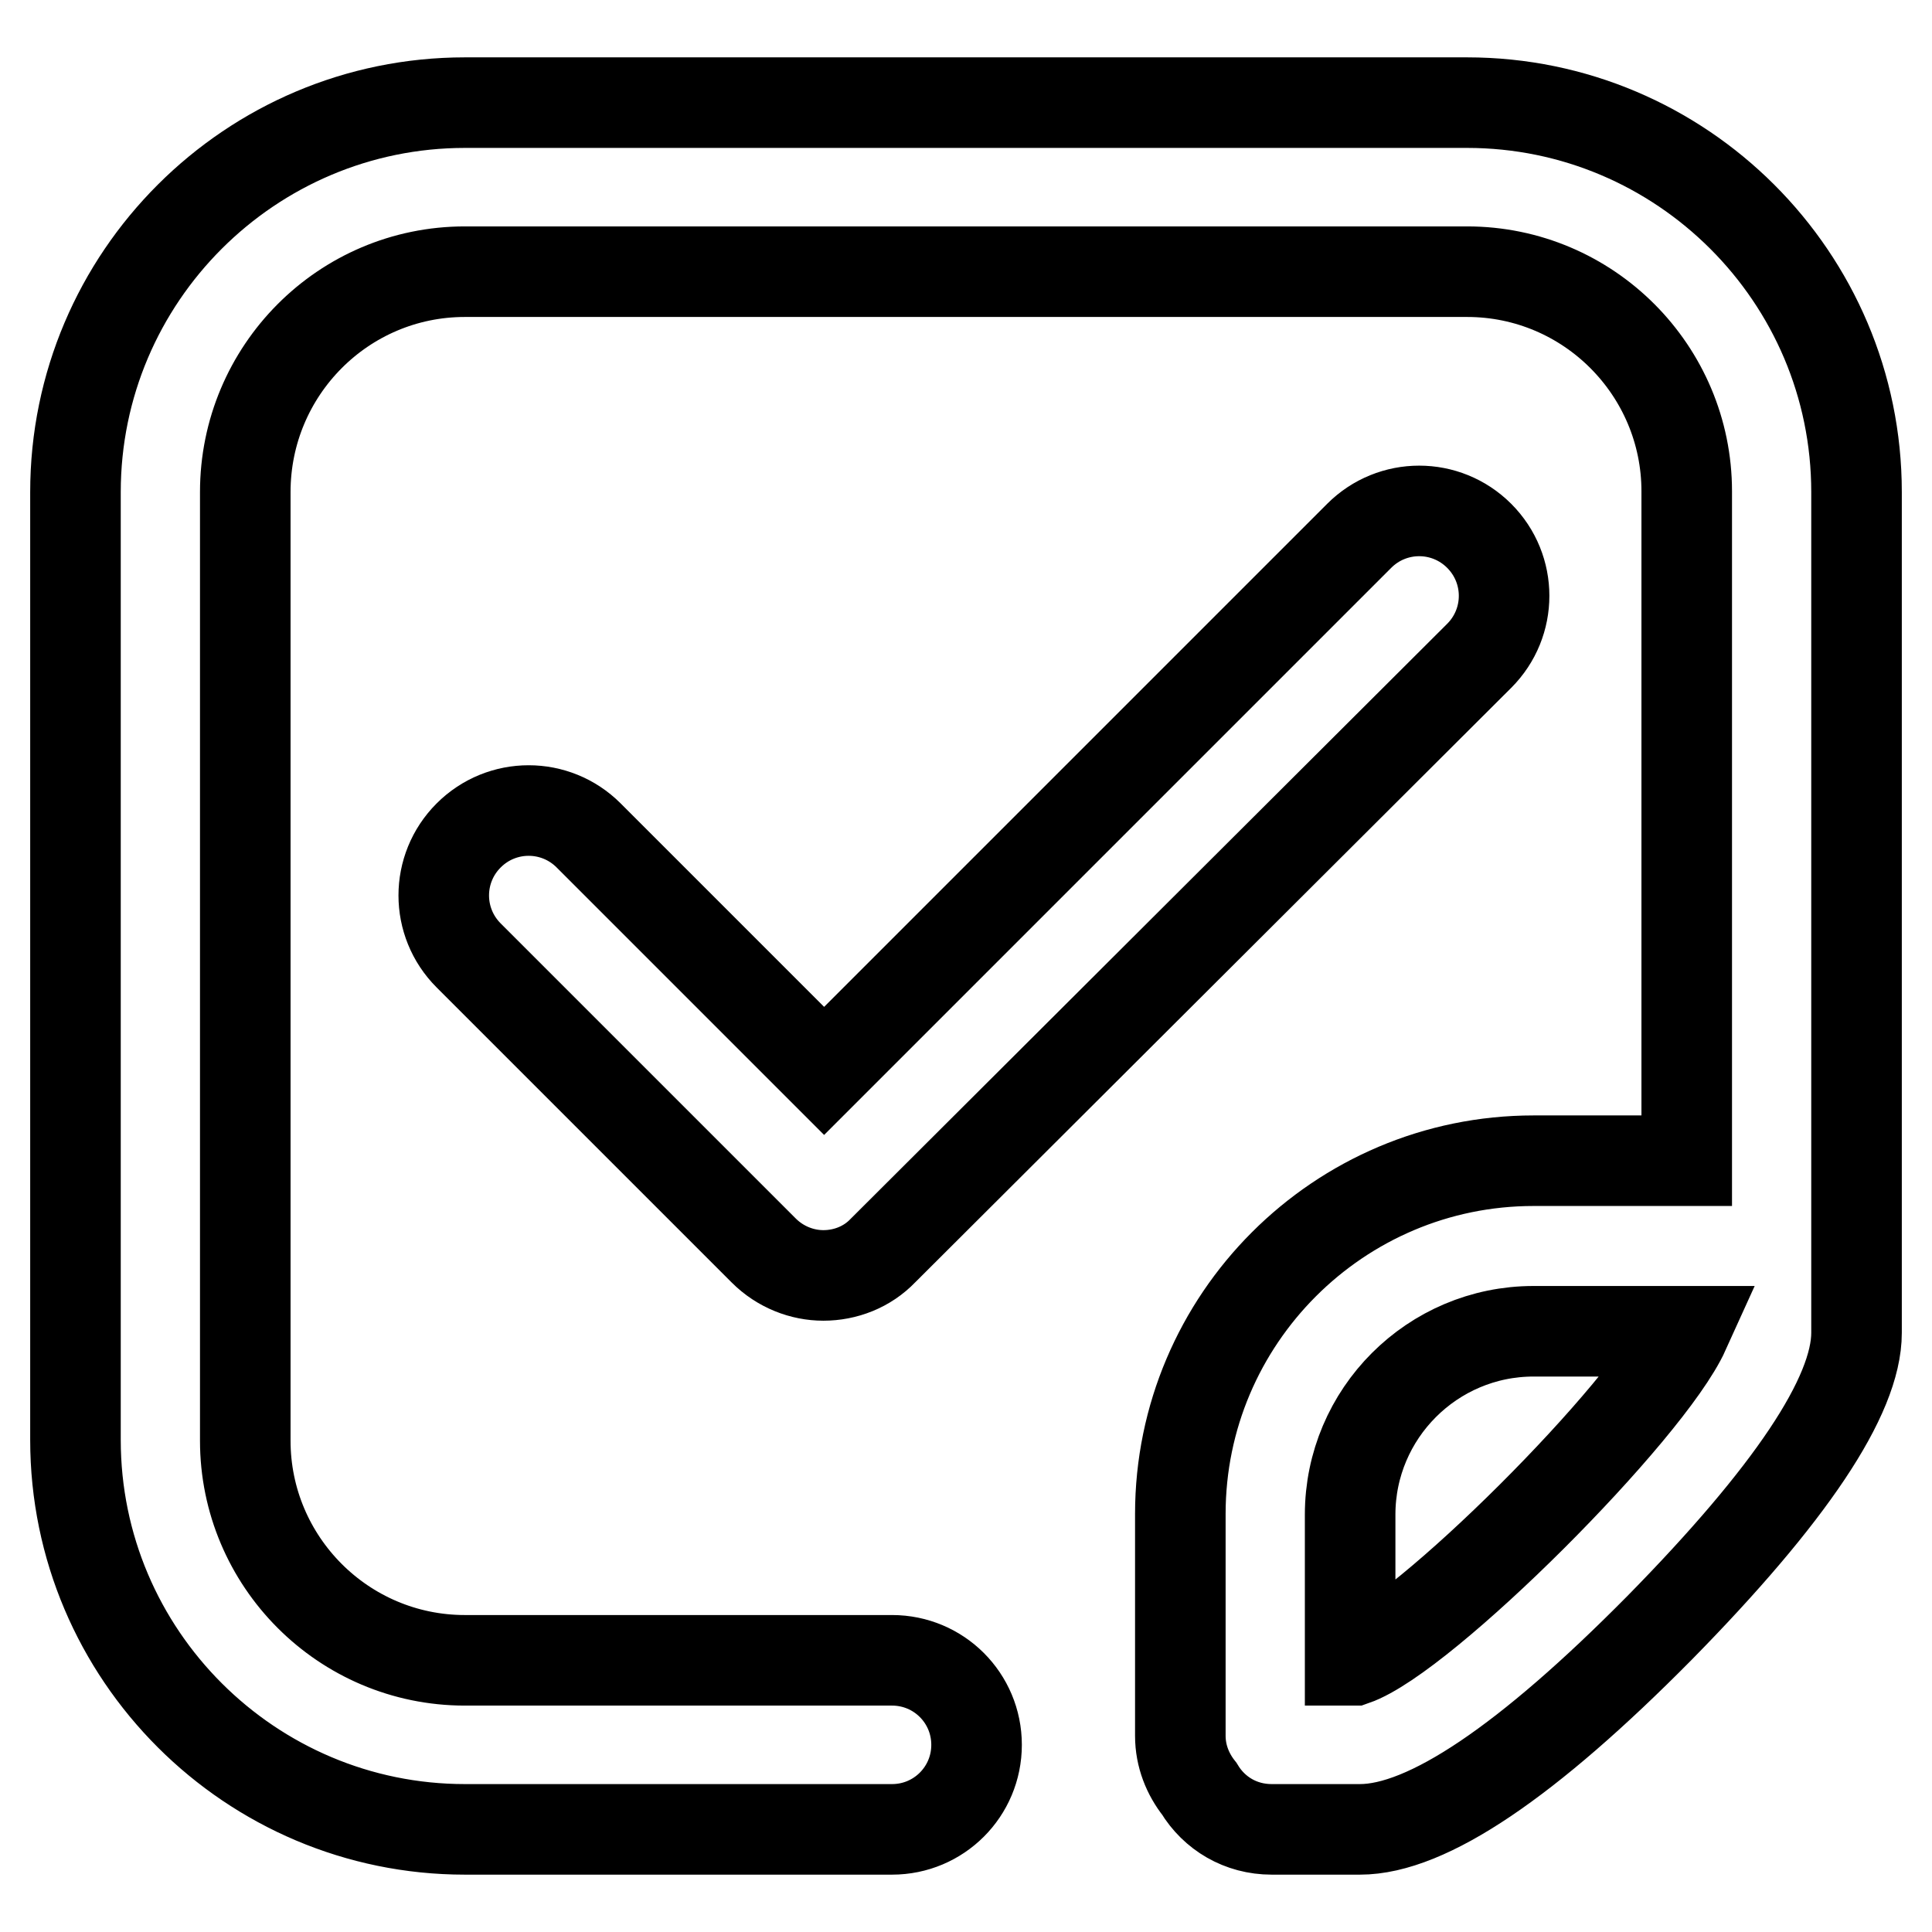
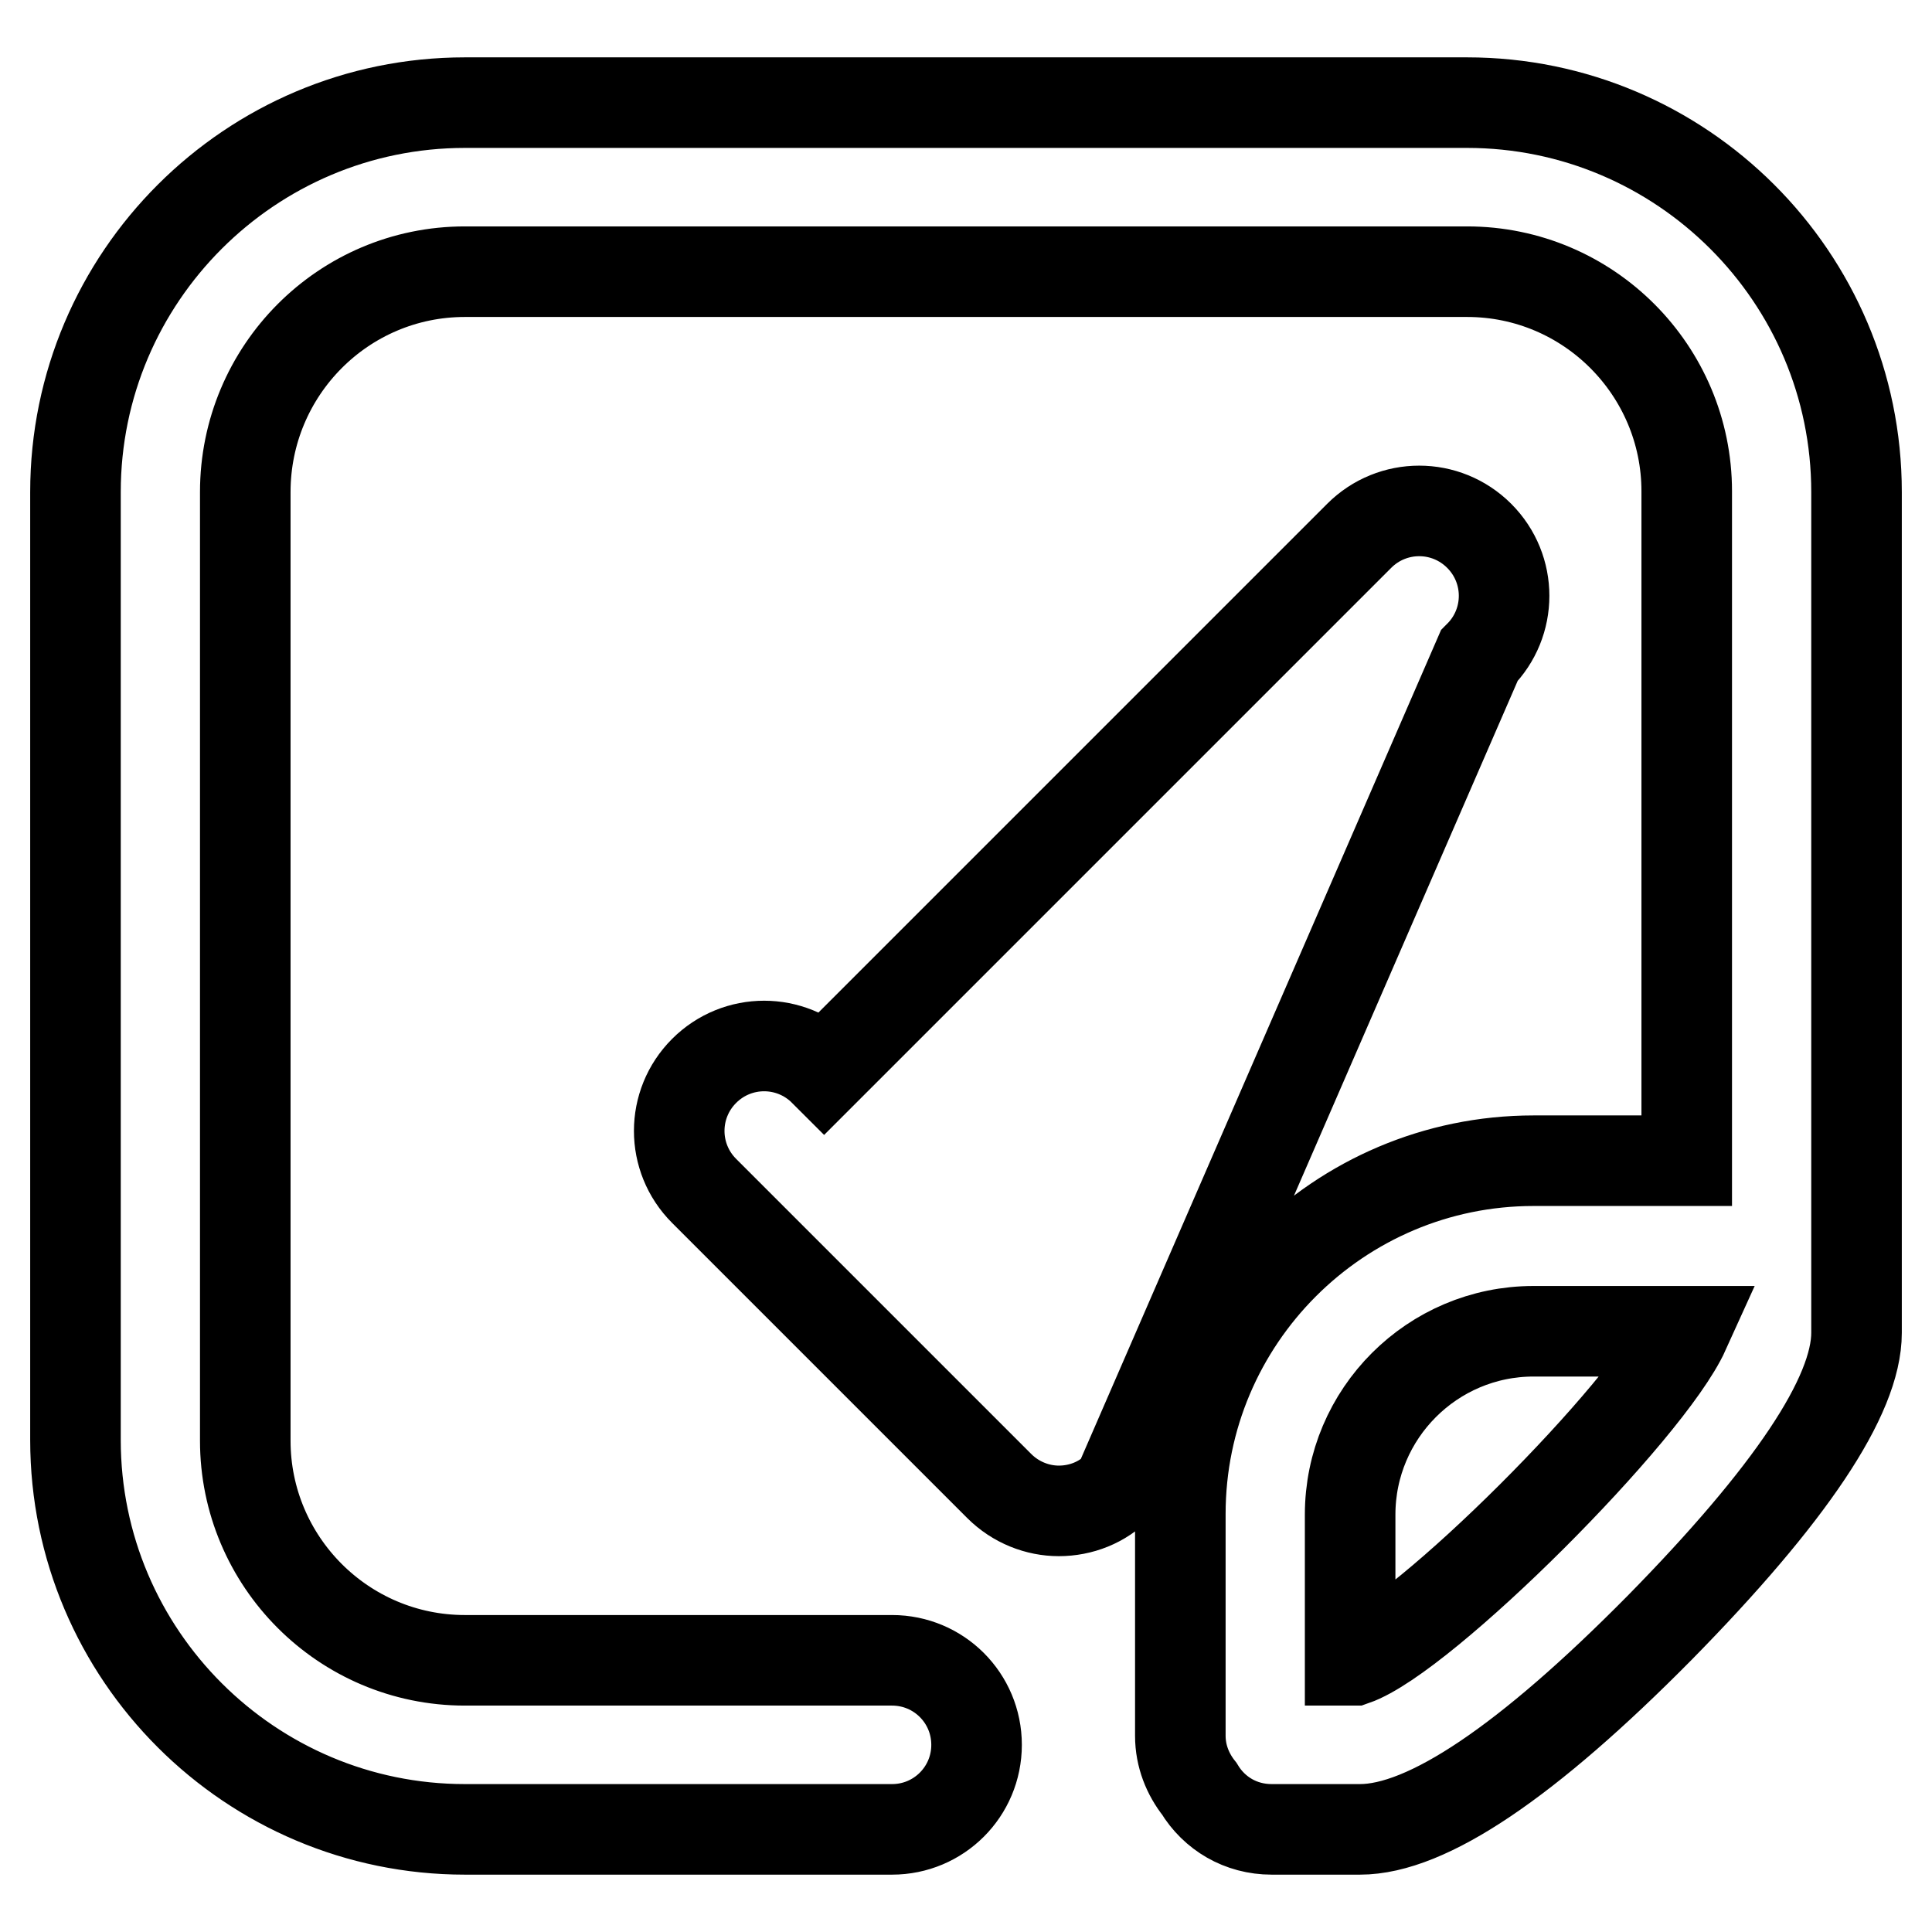
<svg xmlns="http://www.w3.org/2000/svg" version="1.1" x="0px" y="0px" viewBox="0 0 256 256" enable-background="new 0 0 256 256" xml:space="preserve">
  <g>
-     <path stroke-width="12" fill-opacity="0" stroke="#000000" d="M196,71c-4.4-4.4-11.5-4.4-15.9,0l-70.9,70.9L78,110.7c-4.4-4.4-11.5-4.4-15.9,0c-4.4,4.4-4.4,11.5,0,15.9 l39.1,39.1c2.2,2.2,5.1,3.3,7.9,3.3c2.9,0,5.8-1.1,7.9-3.3c0,0,0,0,0,0L196,86.9C200.4,82.5,200.4,75.4,196,71z M194.4,13.6H61.6 C33.2,13.6,10,36.7,10,65.2v125.6c0,28.5,23.2,51.6,51.6,51.6h56.6c6.2,0,11.2-5,11.2-11.2c0-6.2-5-11.2-11.2-11.2H61.6 c-16.1,0-29.1-13.1-29.1-29.1V65.2C32.5,49.1,45.5,36,61.6,36h132.8c16.1,0,29.1,13.1,29.1,29.1v88.7h-20.3 c-25.8,0-46.8,21-46.8,46.8V230c0,2.7,1,5.1,2.5,7c2,3.3,5.5,5.4,9.6,5.4h11.7c8.9,0,22.2-9,39.7-26.7 c17.3-17.6,26.1-30.7,26.1-39.1V65.2C246,36.7,222.8,13.6,194.4,13.6z M179.4,220h-0.5v-19.3c0-13.4,10.9-24.3,24.3-24.3h20 C218.4,187,188.6,216.8,179.4,220z" />
+     <path stroke-width="12" fill-opacity="0" stroke="#000000" d="M196,71c-4.4-4.4-11.5-4.4-15.9,0l-70.9,70.9c-4.4-4.4-11.5-4.4-15.9,0c-4.4,4.4-4.4,11.5,0,15.9 l39.1,39.1c2.2,2.2,5.1,3.3,7.9,3.3c2.9,0,5.8-1.1,7.9-3.3c0,0,0,0,0,0L196,86.9C200.4,82.5,200.4,75.4,196,71z M194.4,13.6H61.6 C33.2,13.6,10,36.7,10,65.2v125.6c0,28.5,23.2,51.6,51.6,51.6h56.6c6.2,0,11.2-5,11.2-11.2c0-6.2-5-11.2-11.2-11.2H61.6 c-16.1,0-29.1-13.1-29.1-29.1V65.2C32.5,49.1,45.5,36,61.6,36h132.8c16.1,0,29.1,13.1,29.1,29.1v88.7h-20.3 c-25.8,0-46.8,21-46.8,46.8V230c0,2.7,1,5.1,2.5,7c2,3.3,5.5,5.4,9.6,5.4h11.7c8.9,0,22.2-9,39.7-26.7 c17.3-17.6,26.1-30.7,26.1-39.1V65.2C246,36.7,222.8,13.6,194.4,13.6z M179.4,220h-0.5v-19.3c0-13.4,10.9-24.3,24.3-24.3h20 C218.4,187,188.6,216.8,179.4,220z" />
  </g>
</svg>